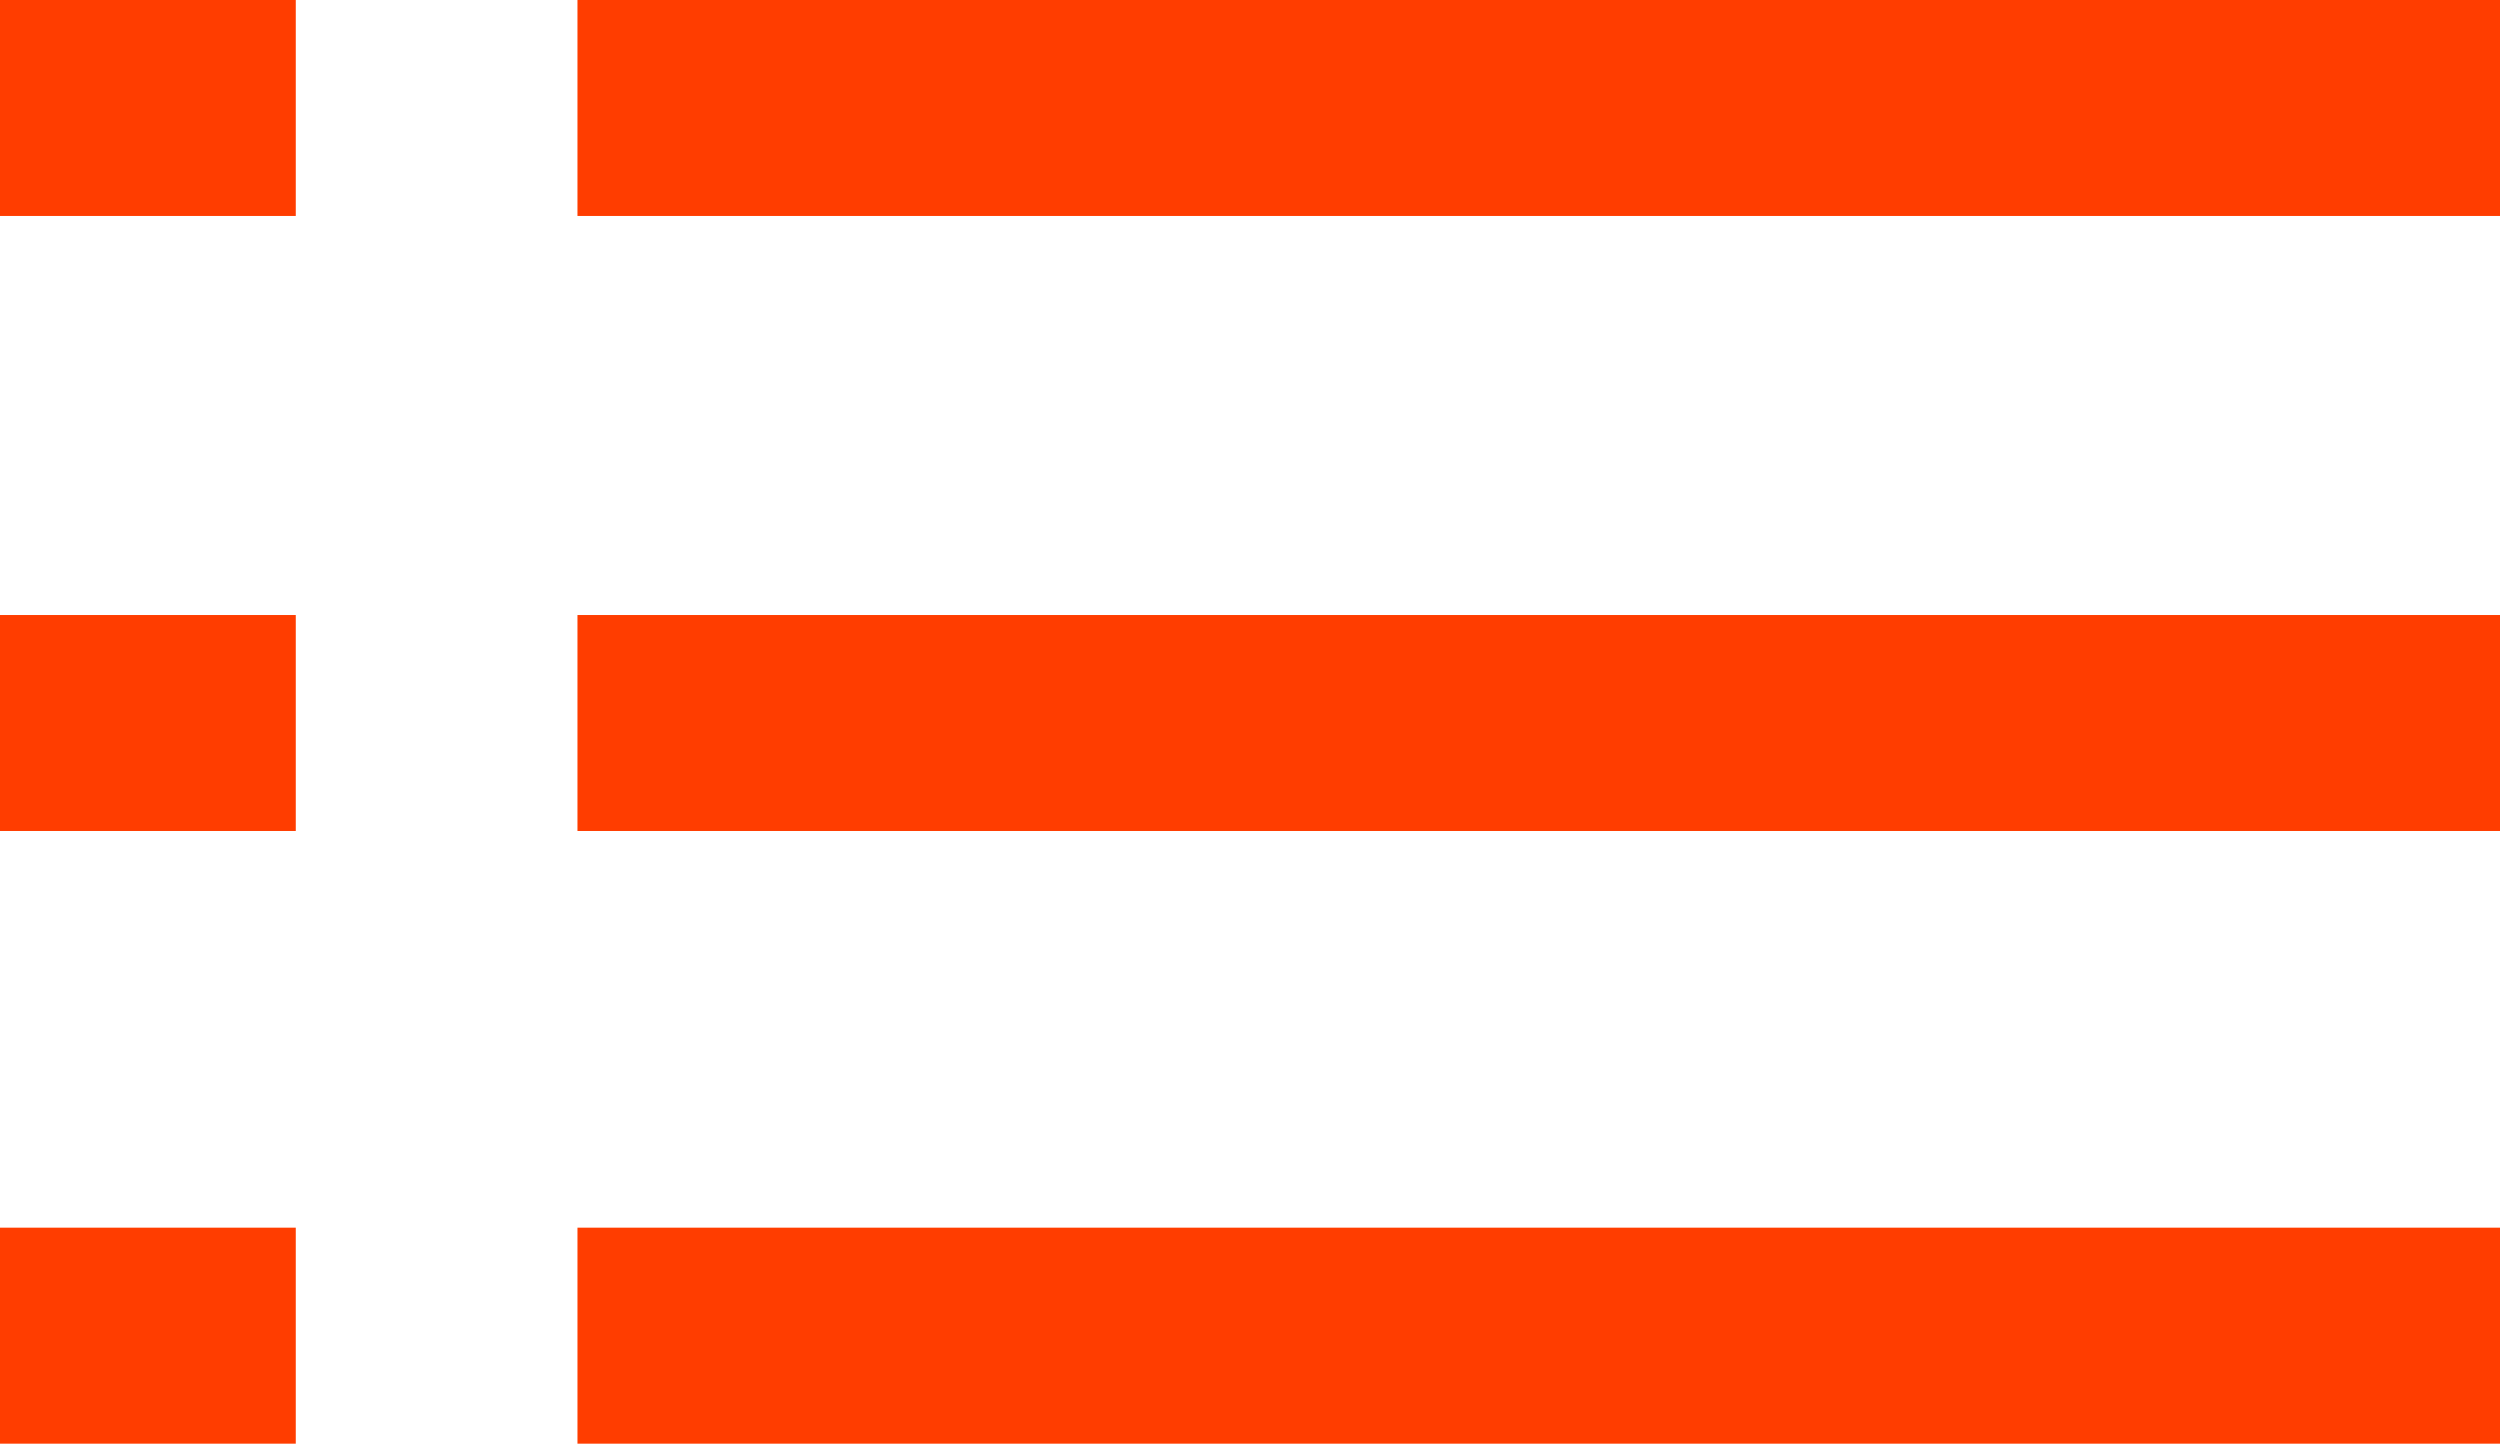
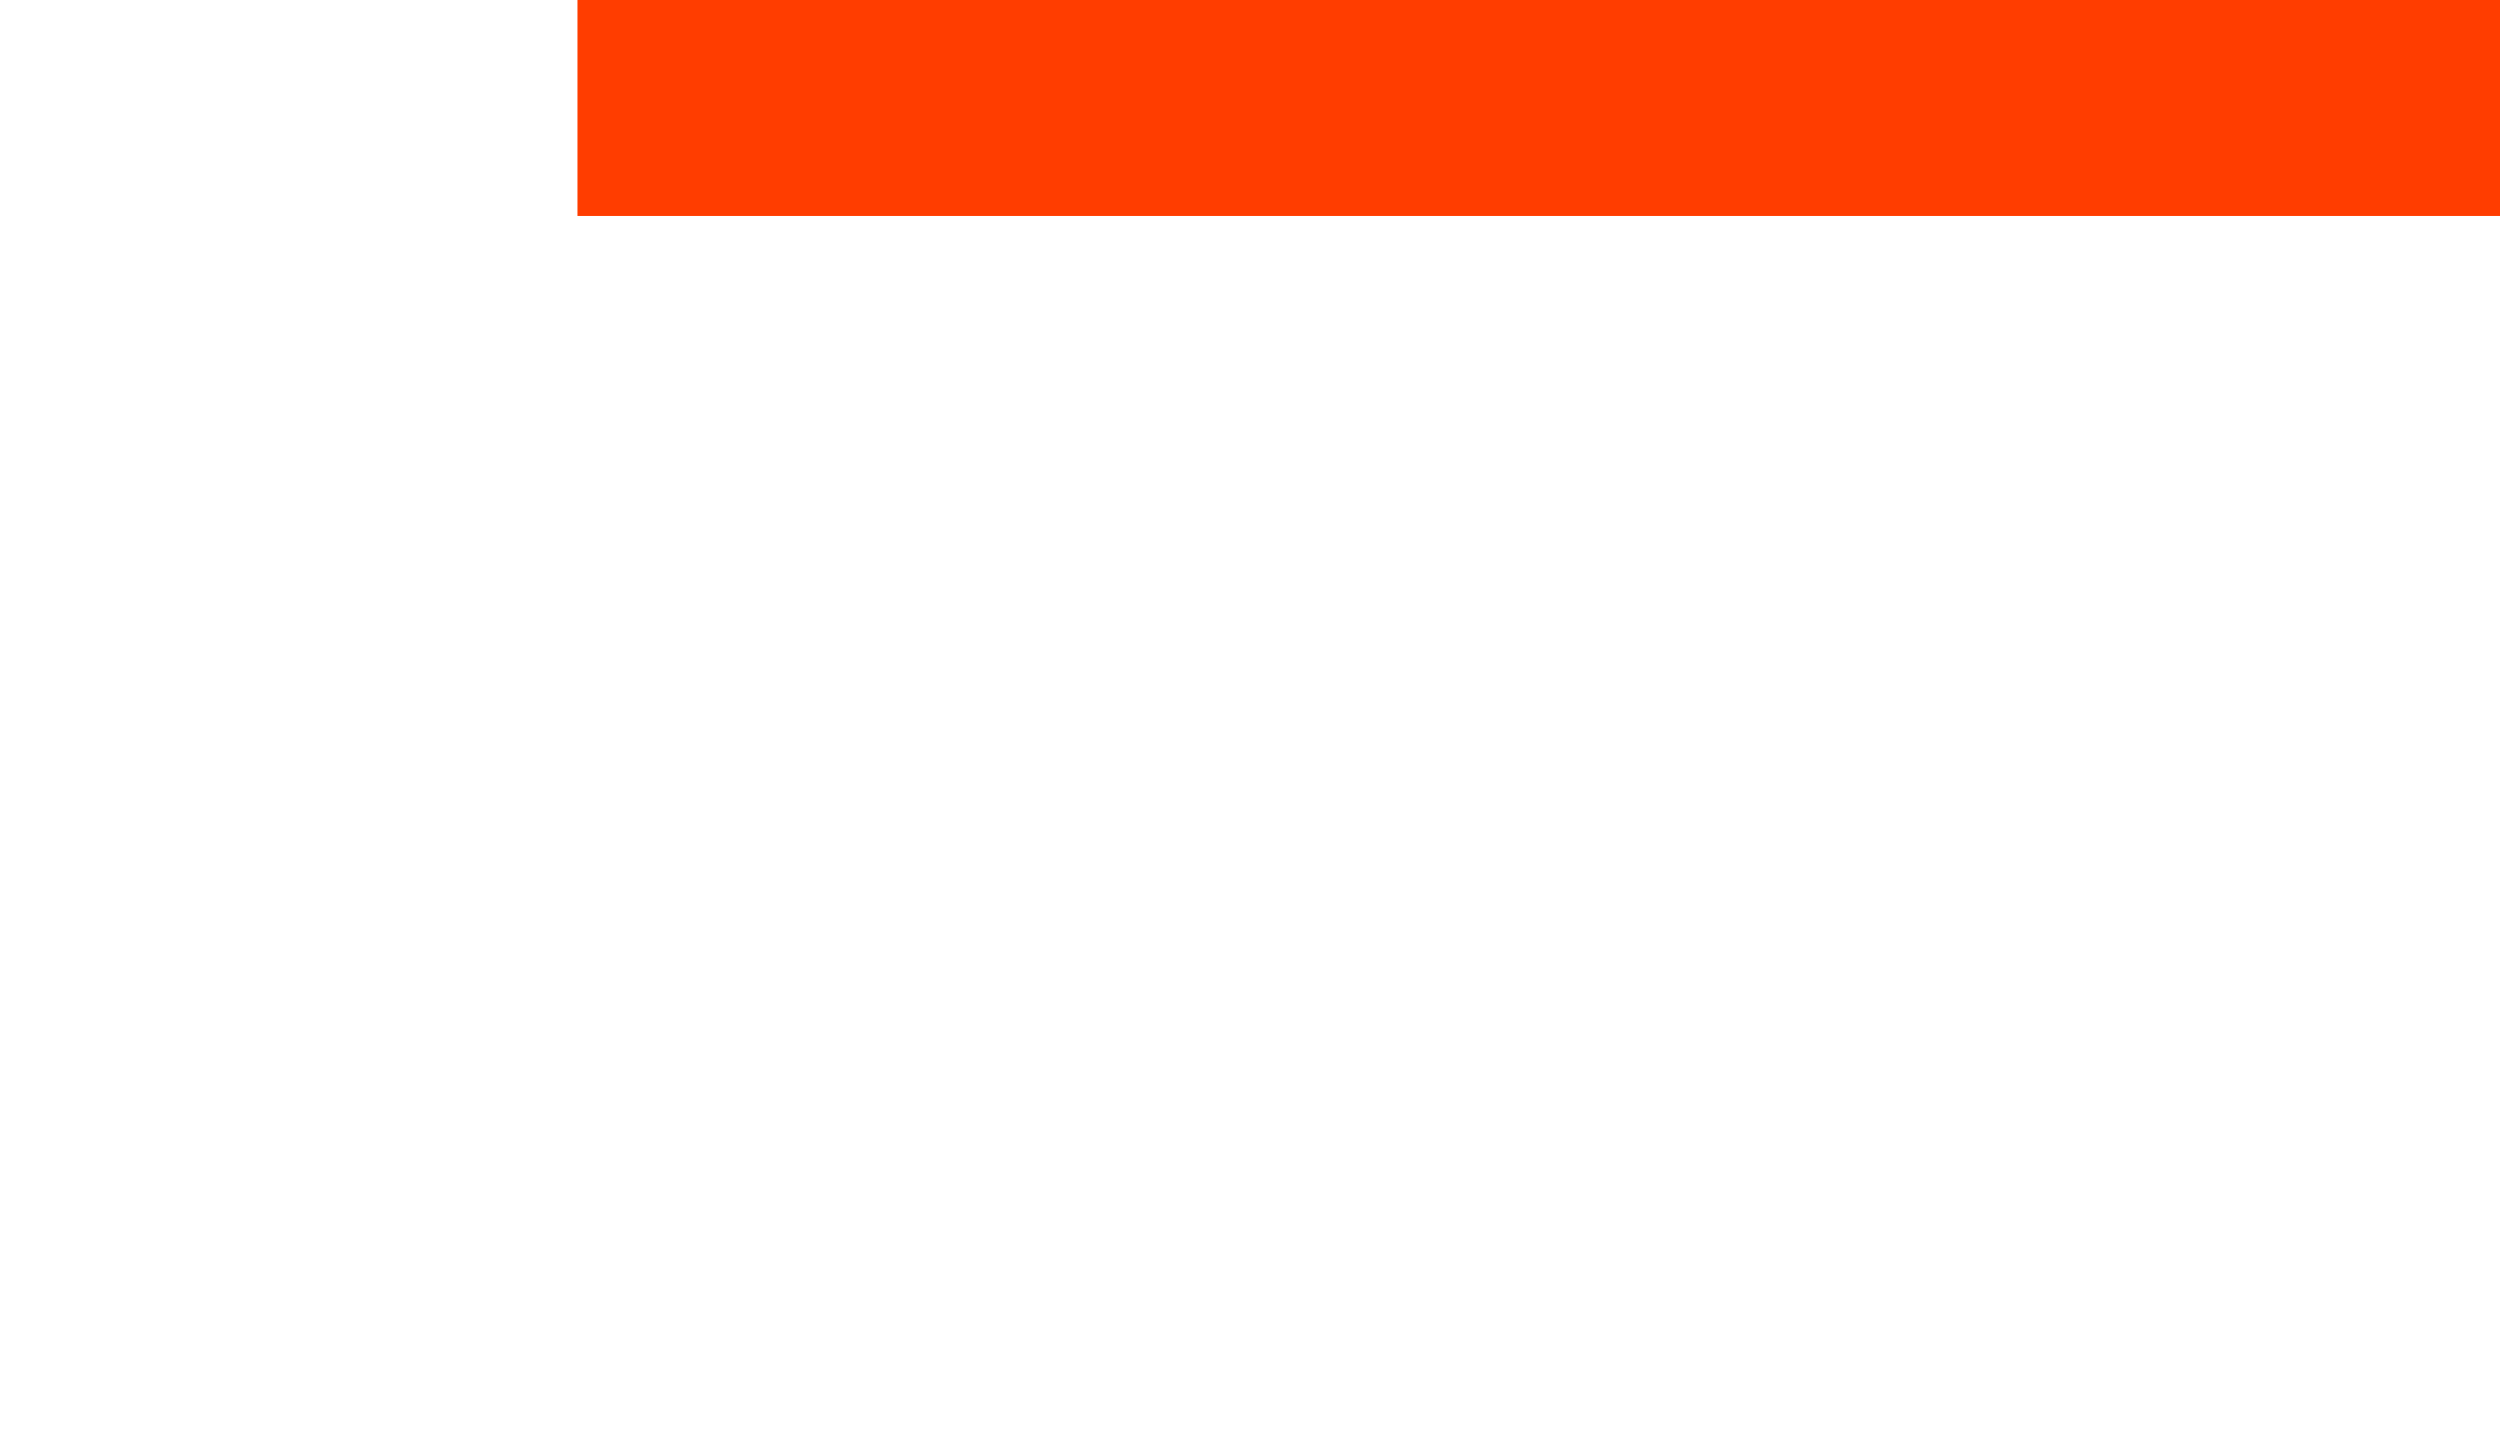
<svg xmlns="http://www.w3.org/2000/svg" version="1.1" id="Layer_1" x="0px" y="0px" viewBox="0 0 106.5 61.5" style="enable-background:new 0 0 106.5 61.5;" xml:space="preserve">
  <style type="text/css"> .st0{fill:#FF3D00;} </style>
  <g id="Gruppe_195" transform="translate(0 0)">
    <rect id="Rechteck_36" x="24.6" class="st0" width="81.9" height="9.2" />
-     <rect id="Rechteck_37" x="24.6" y="52.3" class="st0" width="81.9" height="9.2" />
-     <rect id="Rechteck_38" x="24.6" y="26.2" class="st0" width="81.9" height="9.2" />
-     <rect id="Rechteck_39" class="st0" width="12.6" height="9.2" />
-     <rect id="Rechteck_40" y="52.3" class="st0" width="12.6" height="9.2" />
-     <rect id="Rechteck_41" y="26.2" class="st0" width="12.6" height="9.2" />
  </g>
</svg>